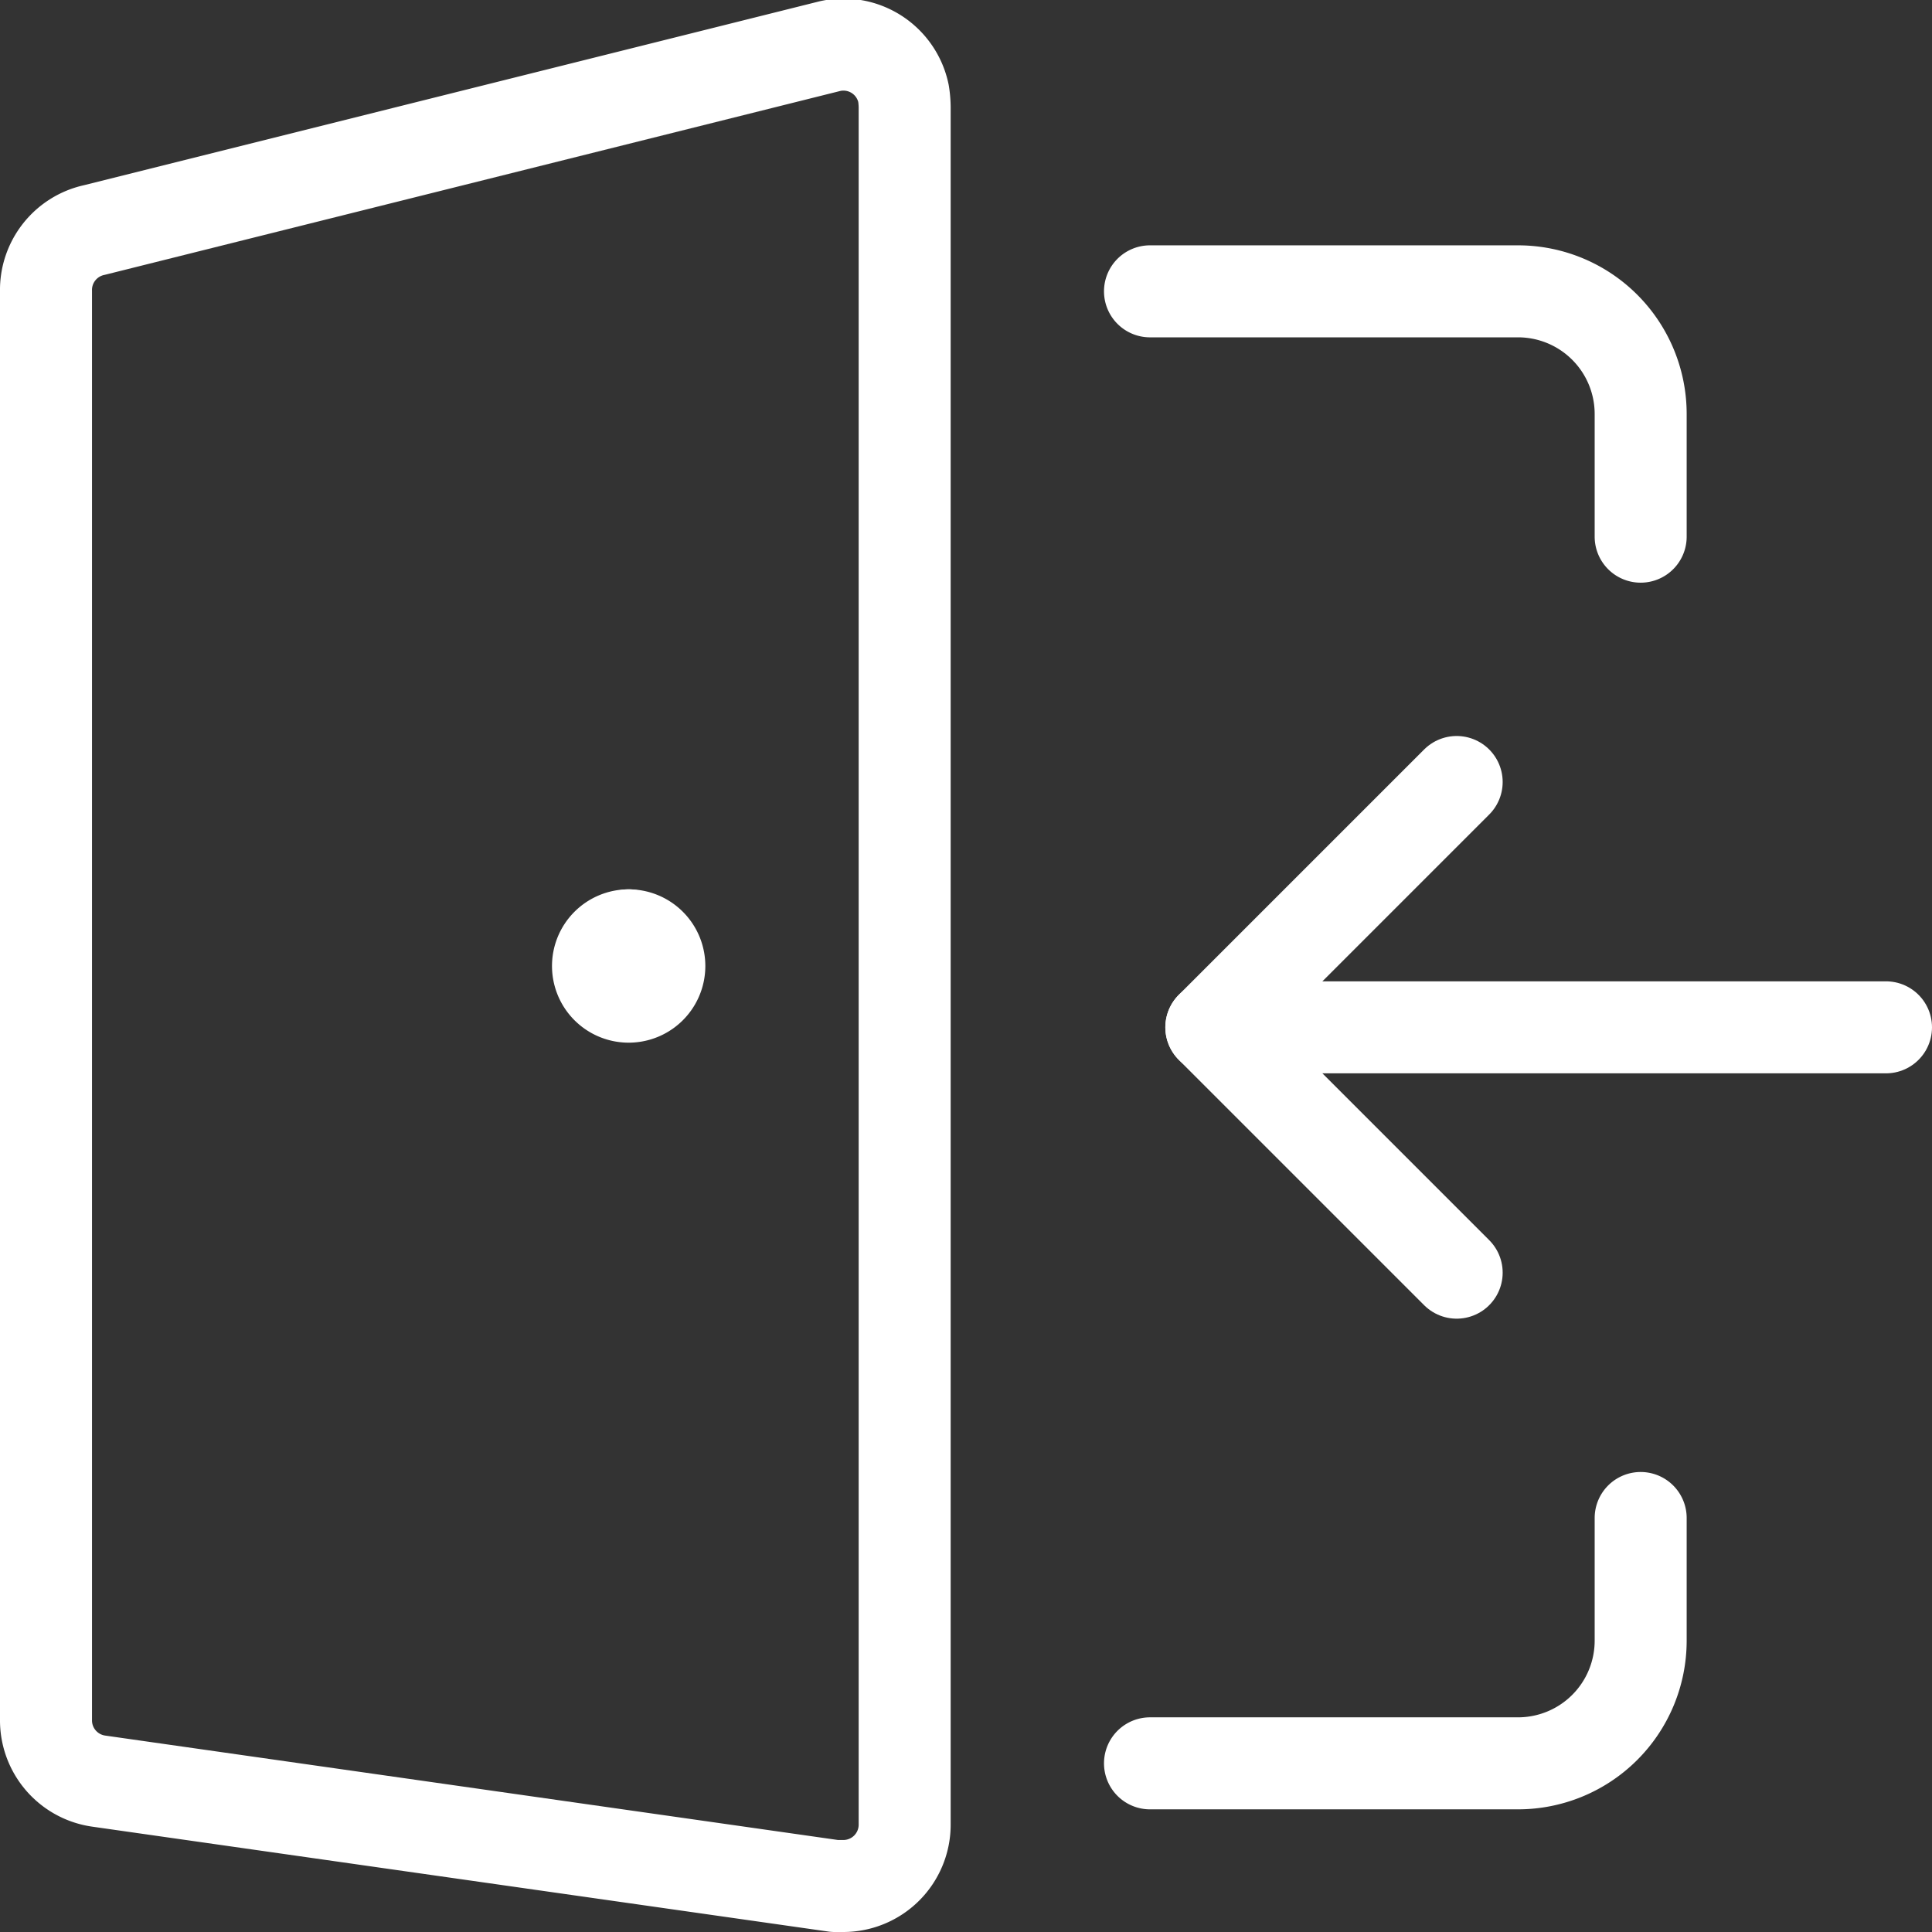
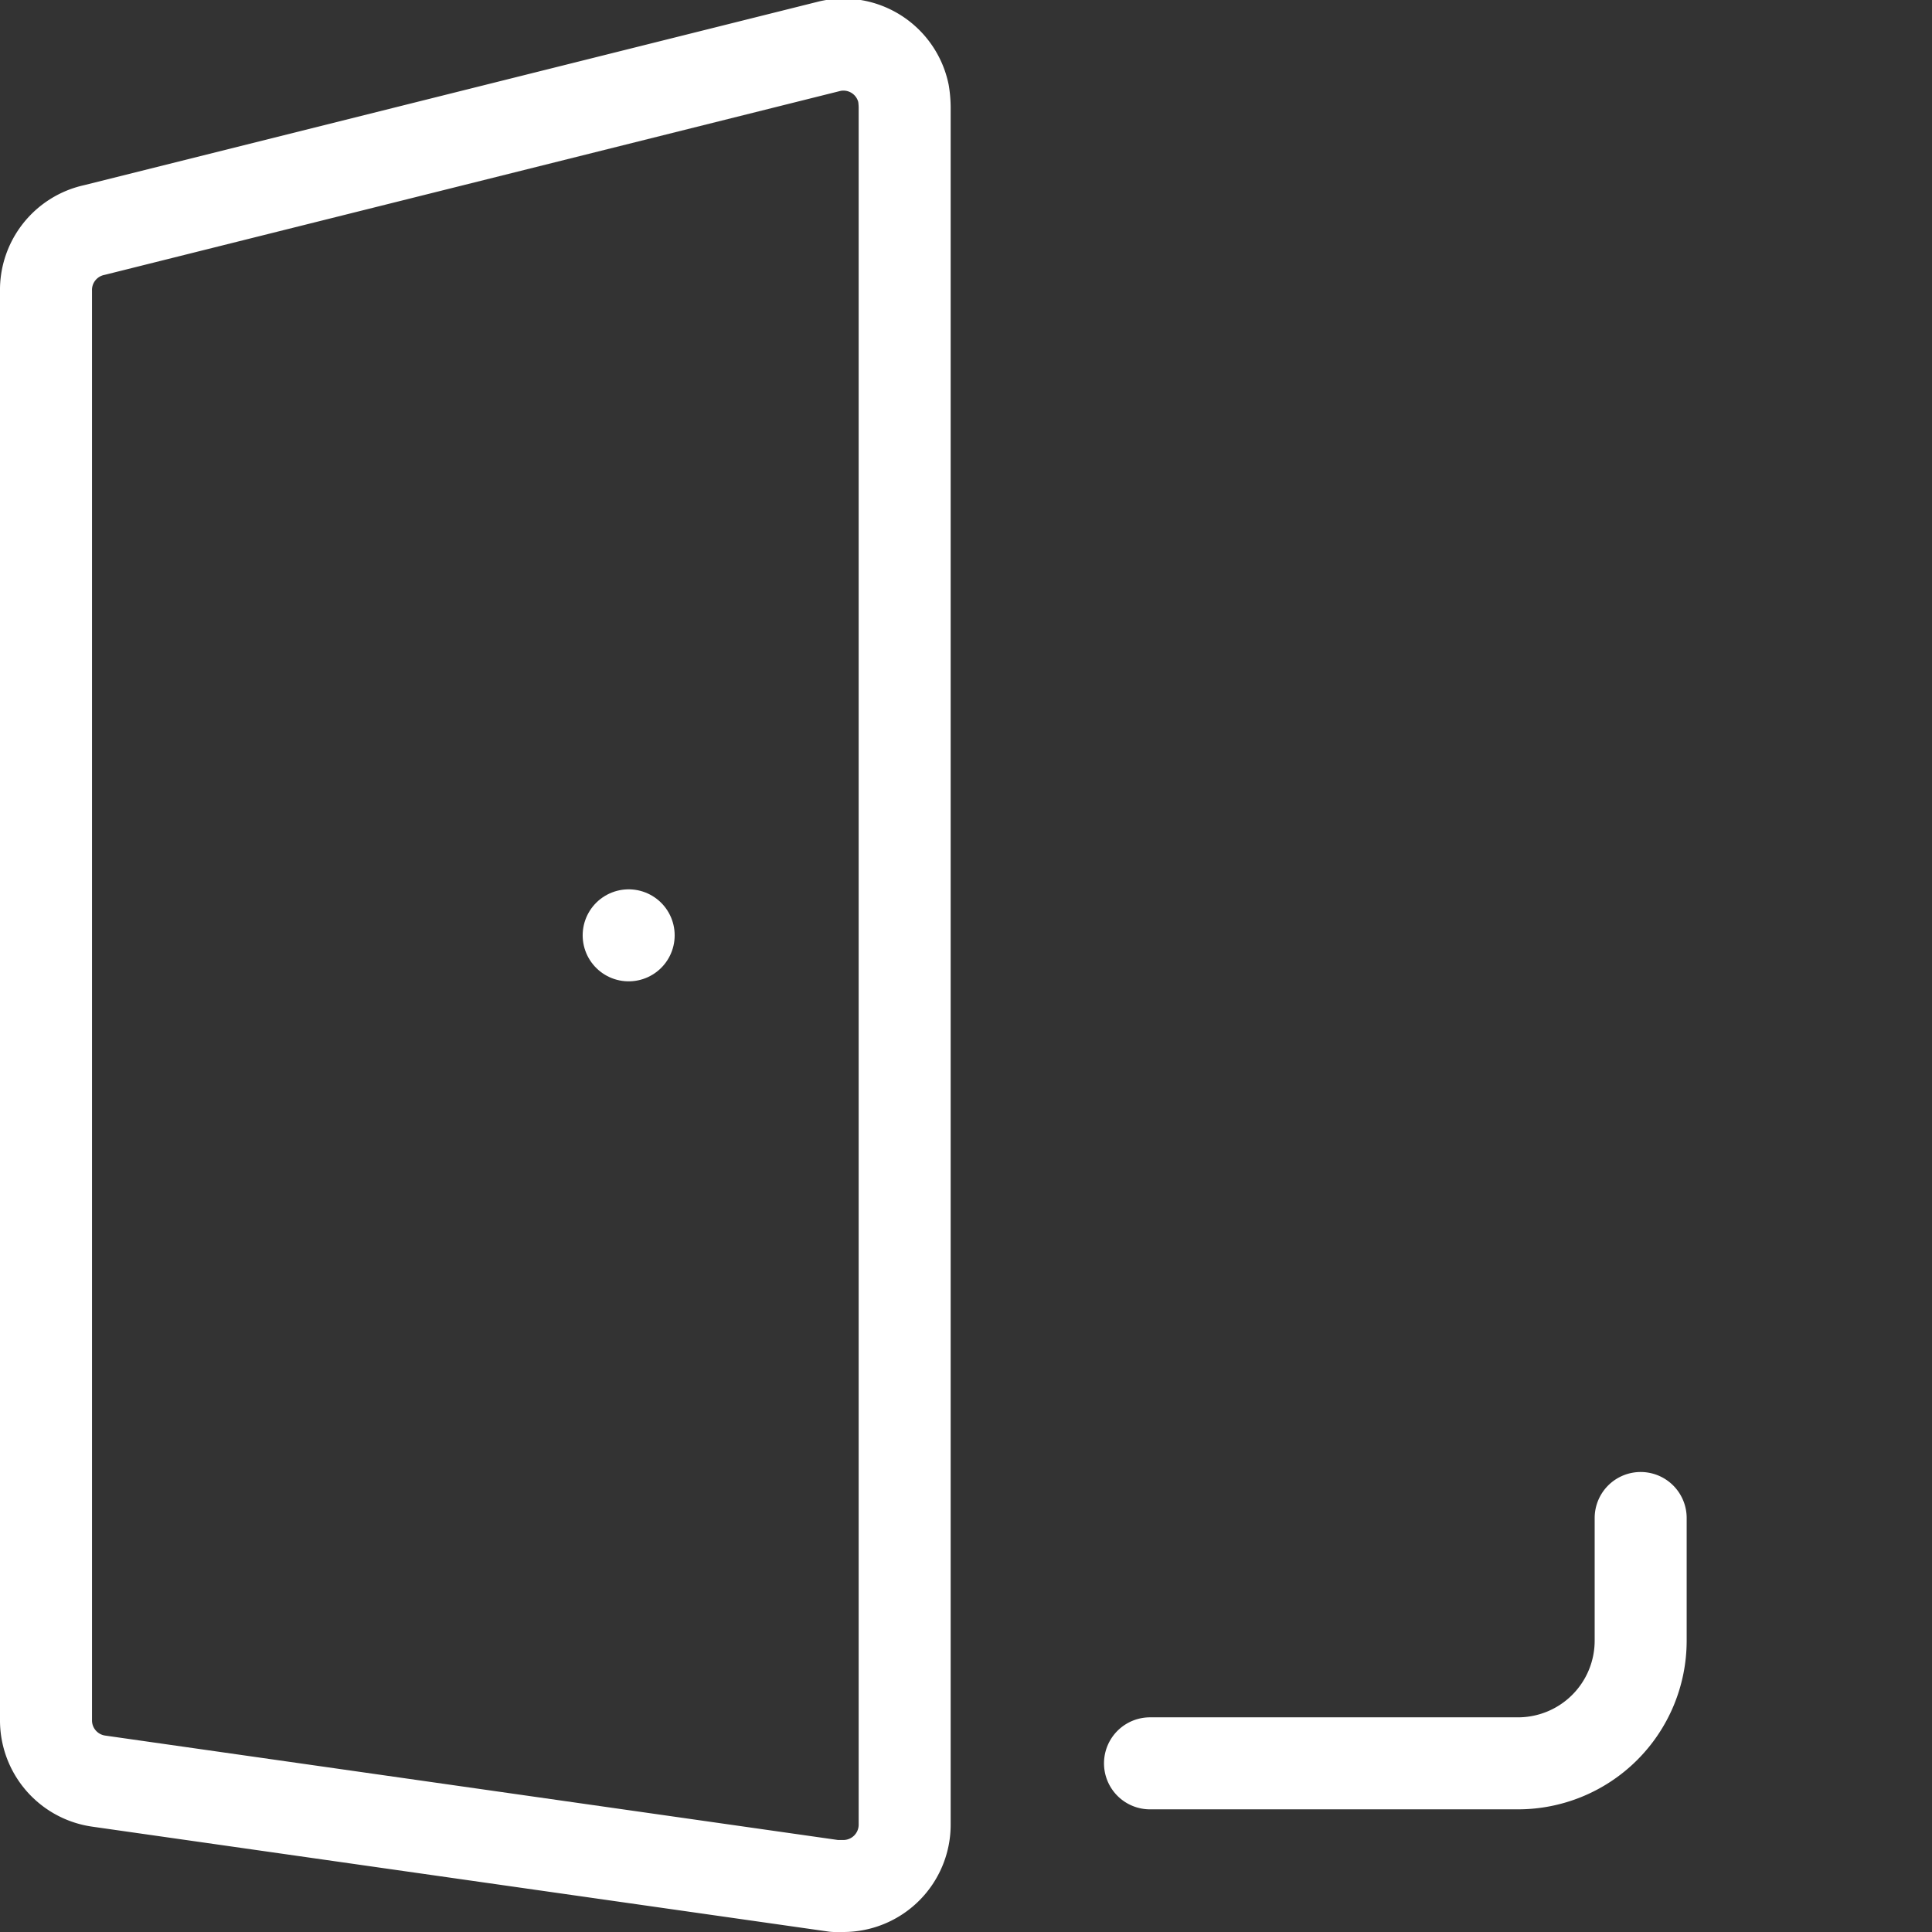
<svg xmlns="http://www.w3.org/2000/svg" id="Layer_1" data-name="Layer 1" viewBox="0 0 31.5 31.5">
  <rect x="0" y="0" width="31.5" height="31.5" fill="#333333" stroke="none" />
  <defs>
    <style>.cls-1{fill:none;stroke:#fff;stroke-linecap:round;stroke-linejoin:round;stroke-width:1.5px;}</style>
  </defs>
  <path class="cls-1" d="M36,34v2a2,2,0,0,1-2,2H28" transform="translate(-9.25 -9.25)" />
-   <path class="cls-1" d="M28,14h6a2,2,0,0,1,2,2v2" transform="translate(-9.25 -9.25)" />
  <path class="cls-1" d="M22.86,40l-12-1.71a1,1,0,0,1-.86-1V14a1,1,0,0,1,.79-1l12-3a1,1,0,0,1,1.19.77A1.49,1.49,0,0,1,24,11V39a1,1,0,0,1-1,1Z" transform="translate(-9.25 -9.25)" />
-   <polyline class="cls-1" points="23.75 12.75 19.75 16.75 30.75 16.75" />
-   <line class="cls-1" x1="23.75" y1="20.75" x2="19.75" y2="16.75" />
  <line class="cls-1" x1="10.25" y1="15.25" x2="10.25" y2="15.25" />
-   <path class="cls-1" d="M19.5,24.5a.5.5,0,1,0,.5.5h0a.5.5,0,0,0-.5-.5h0" transform="translate(-9.25 -9.25)" />
</svg>